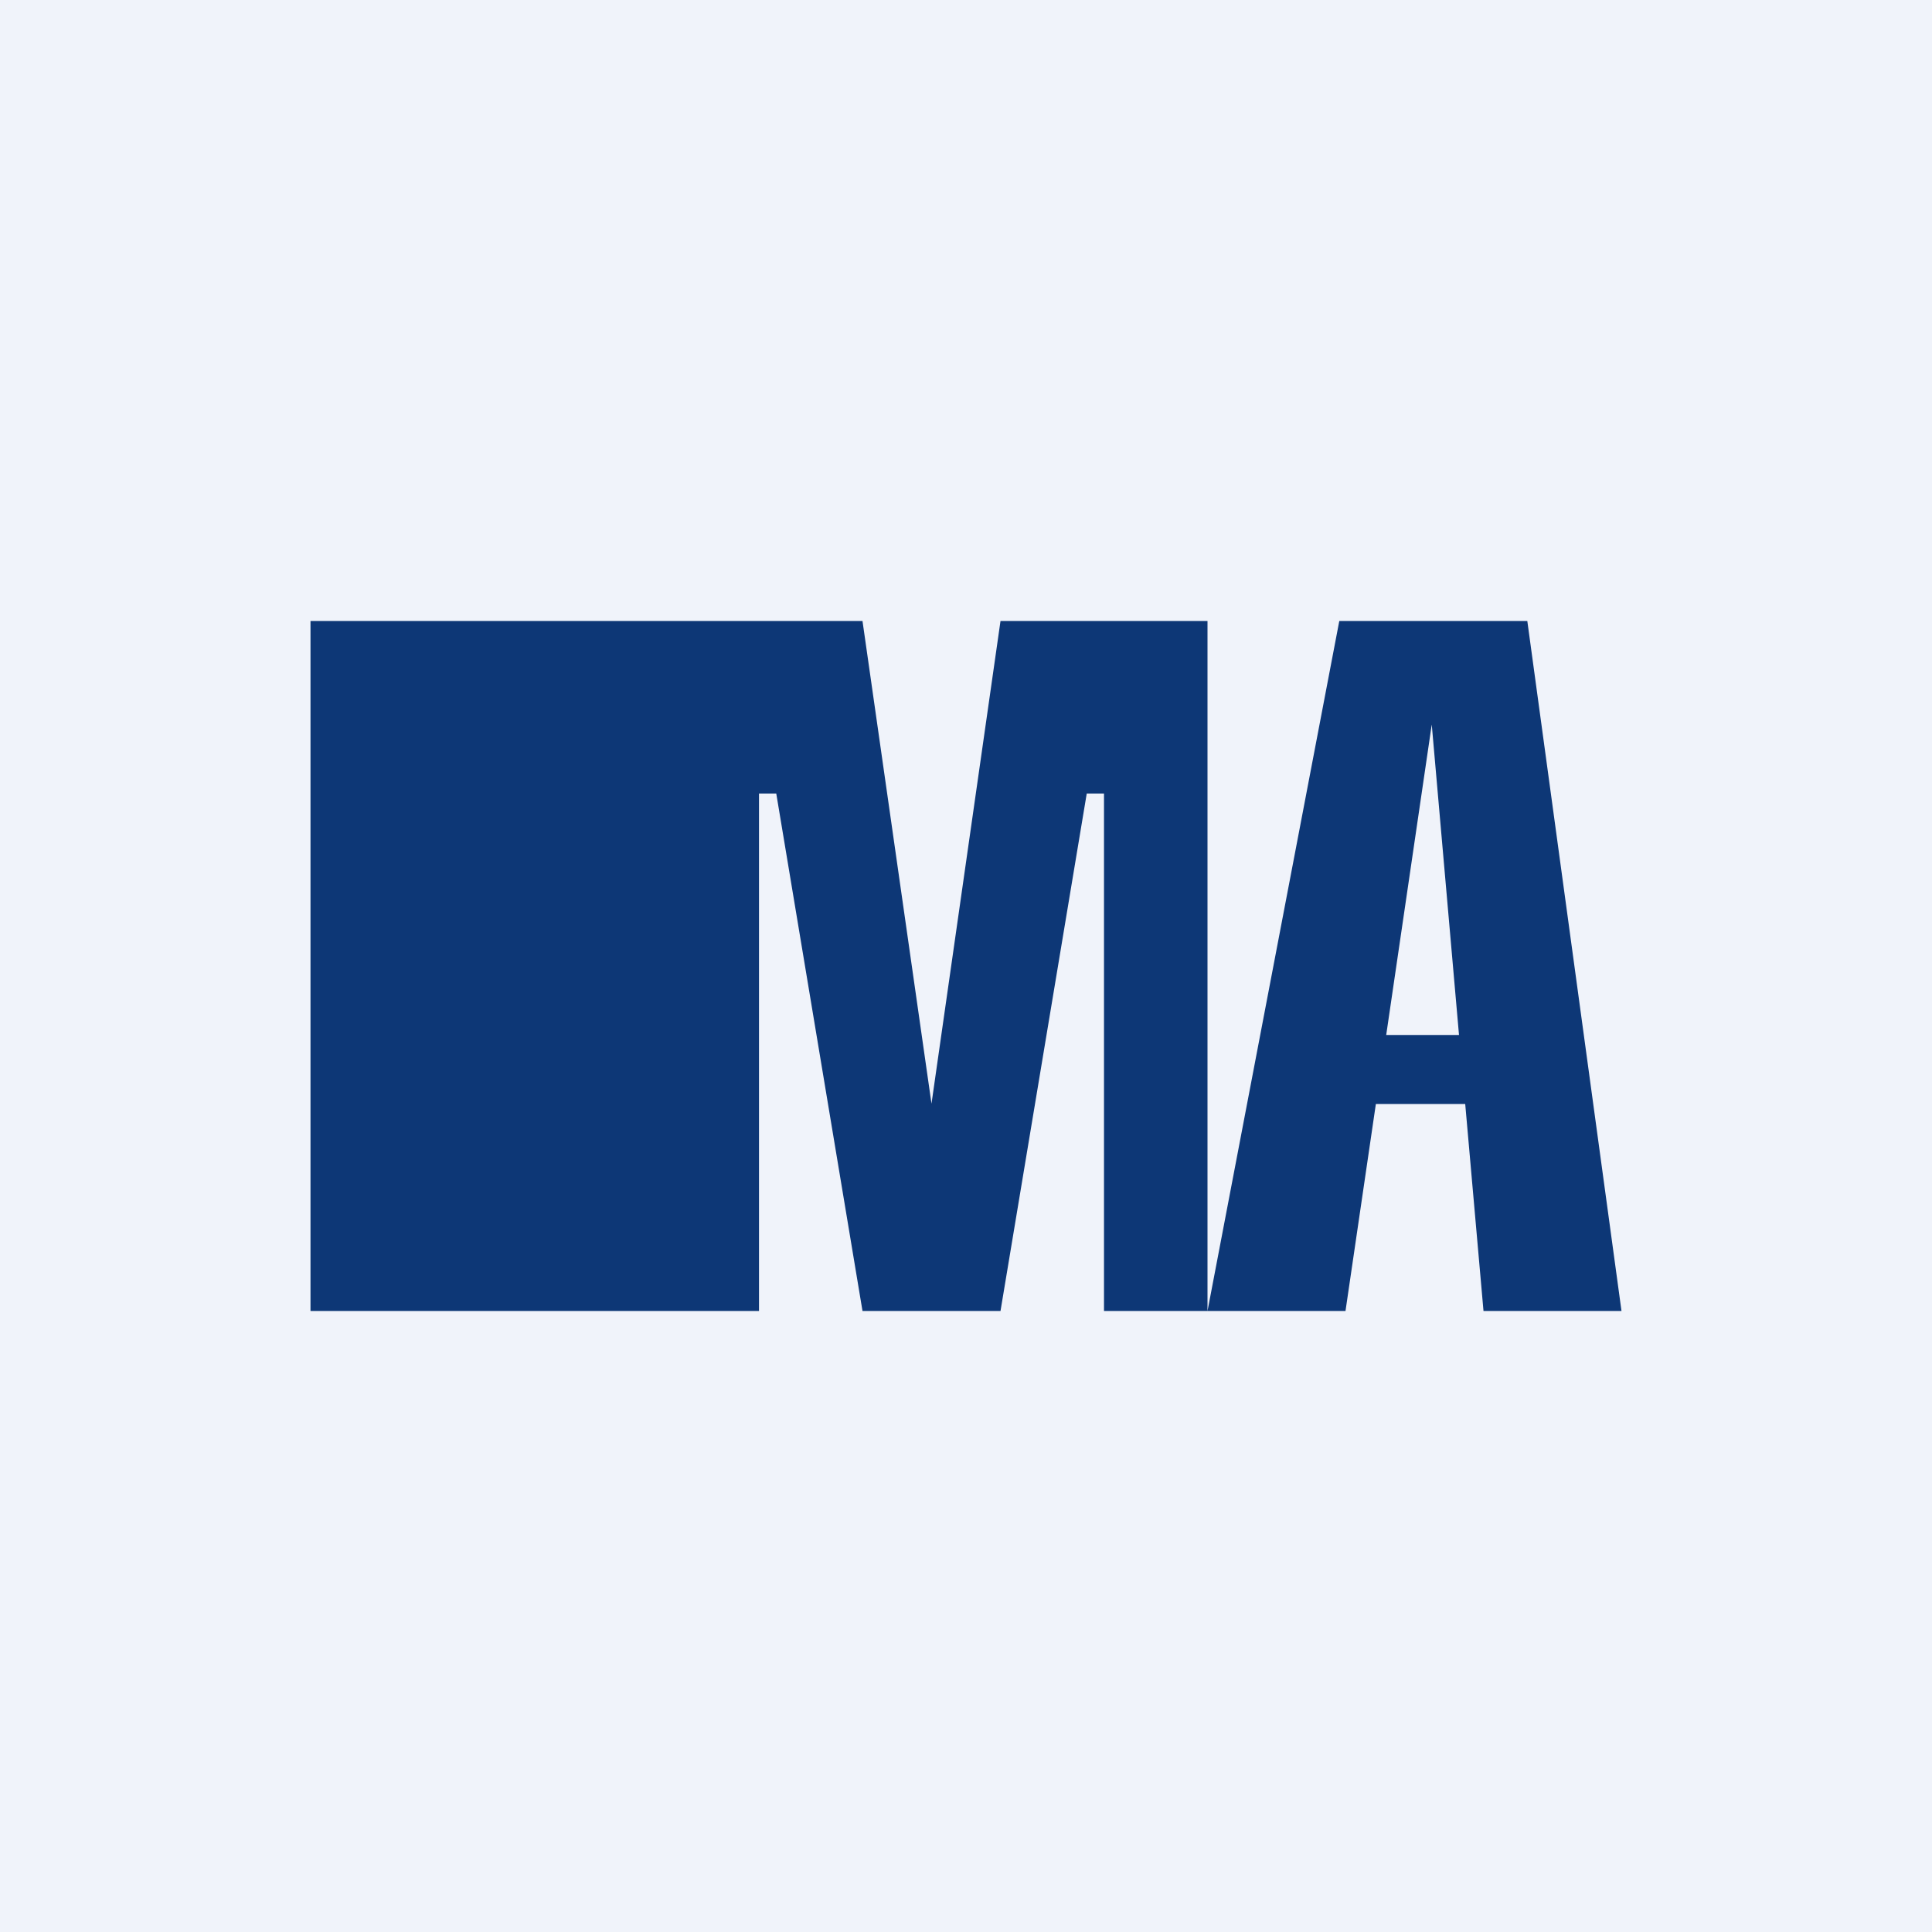
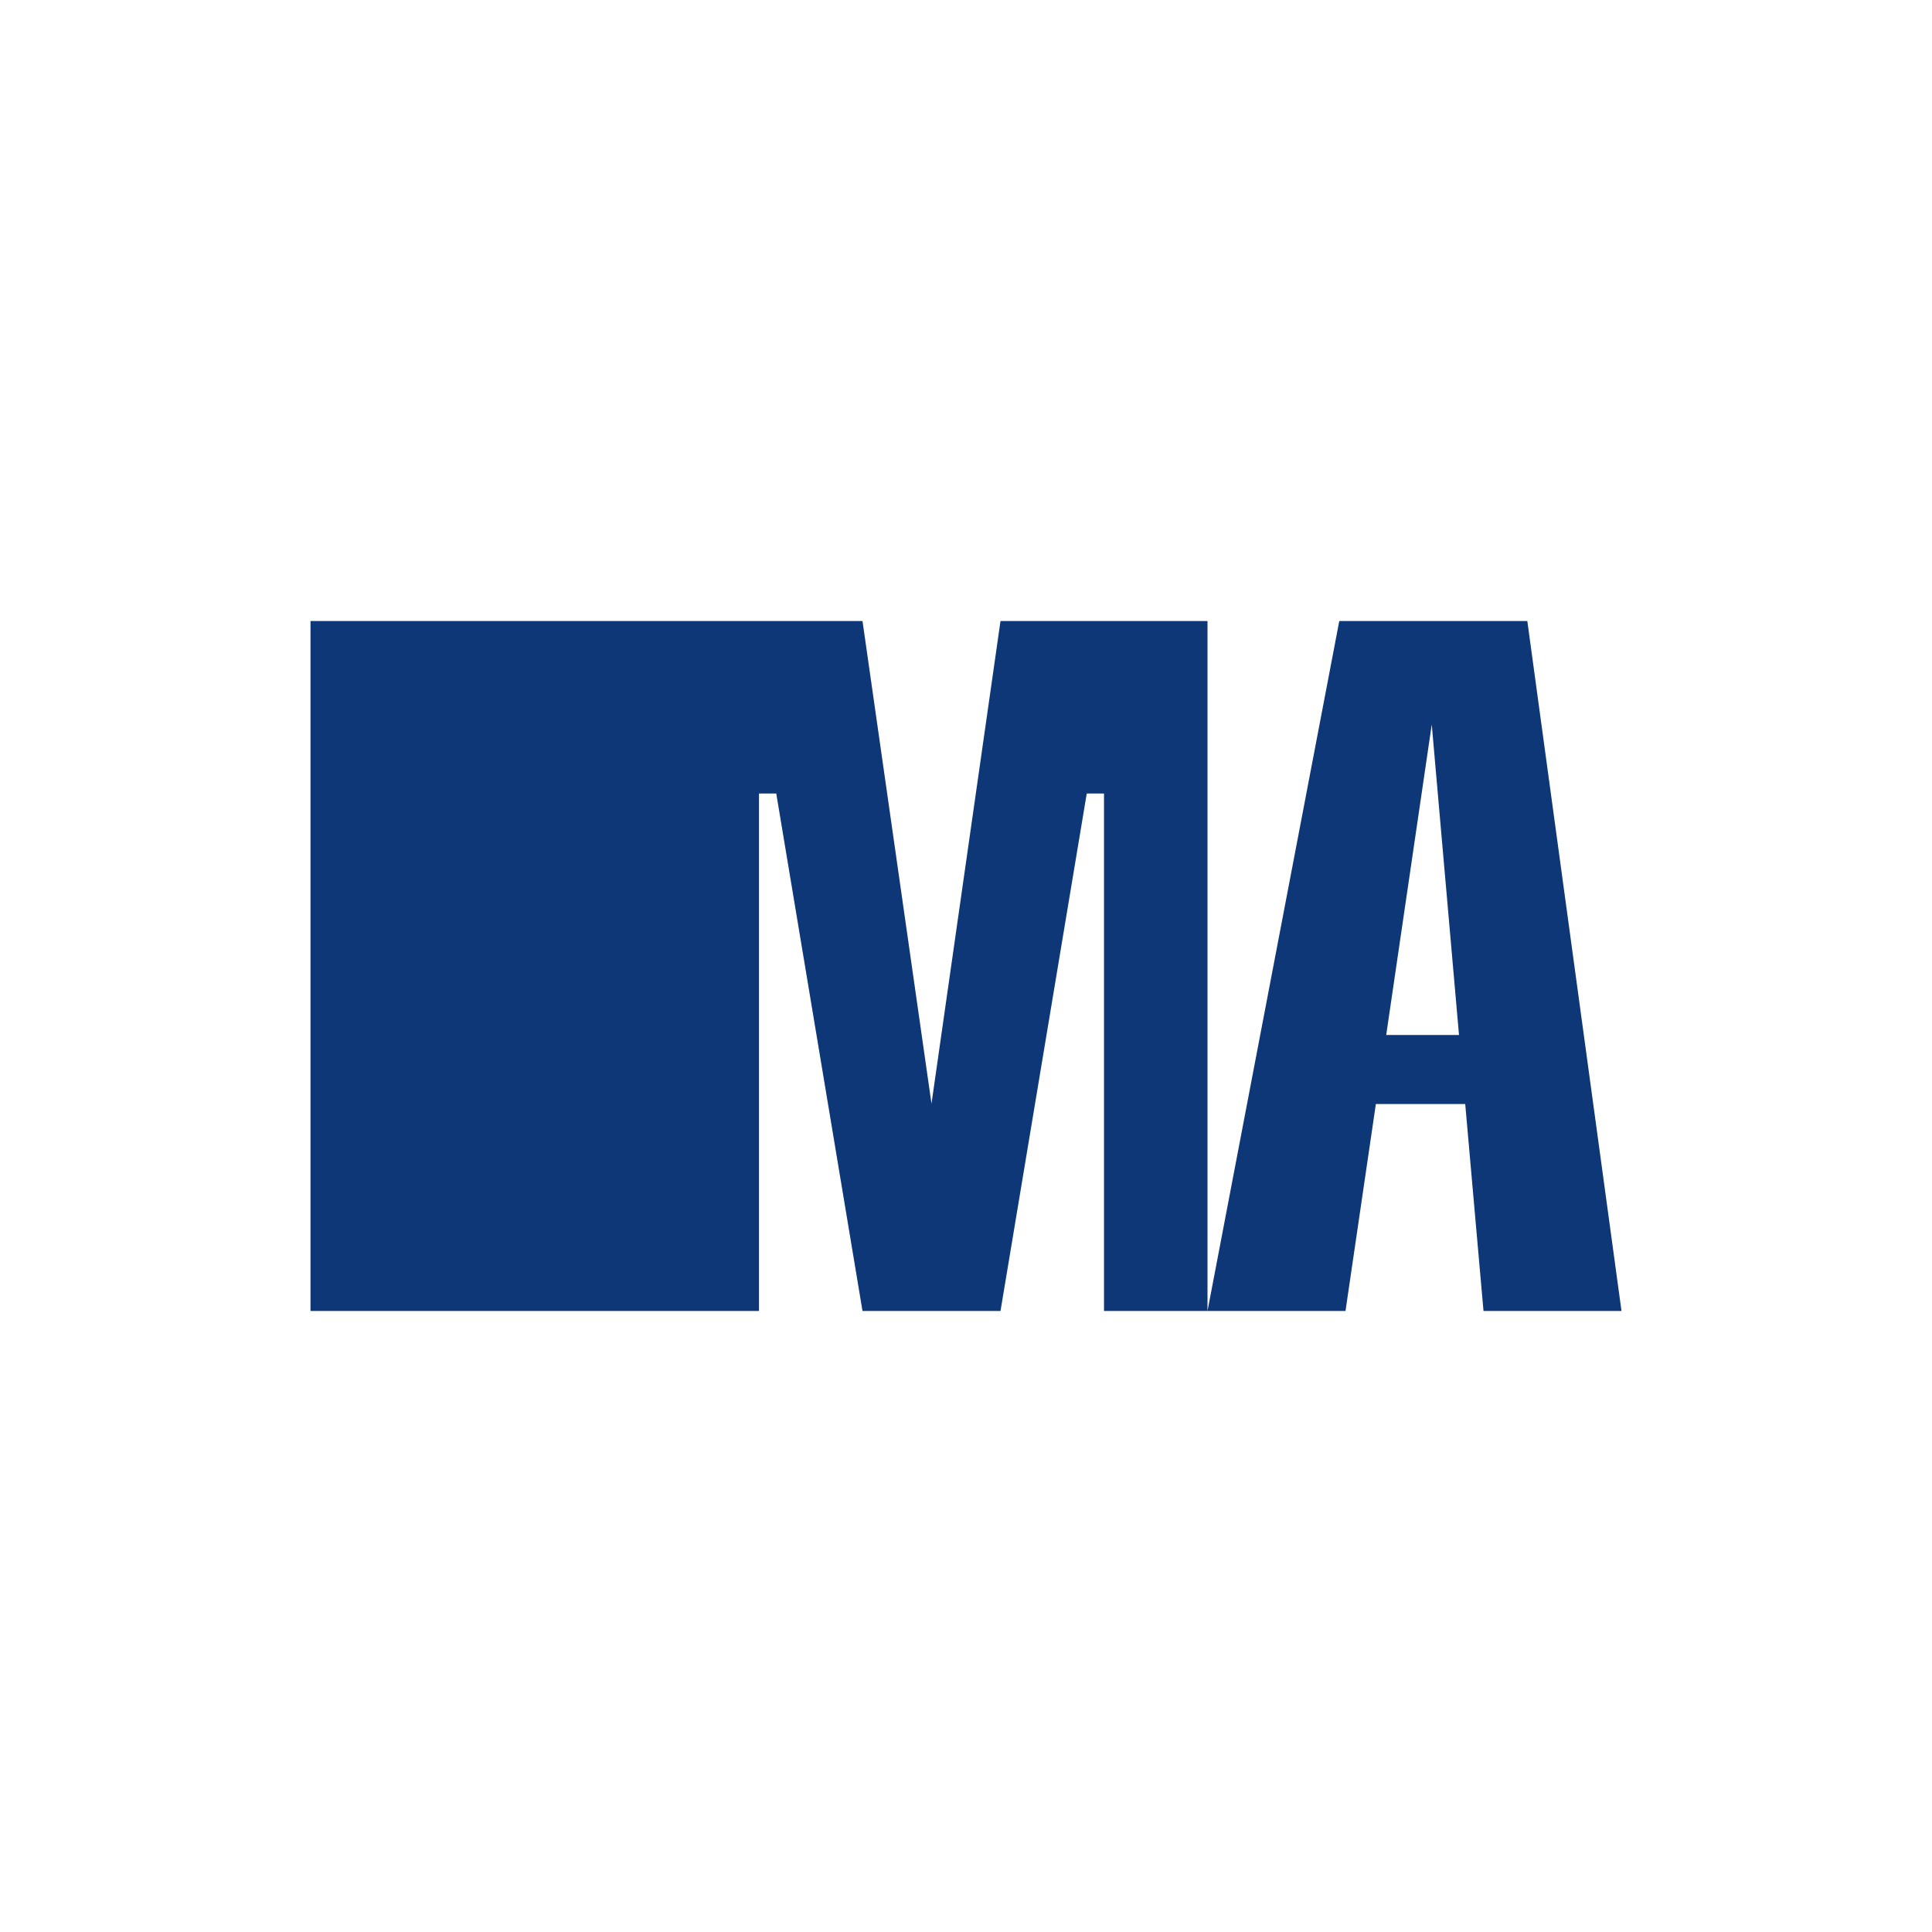
<svg xmlns="http://www.w3.org/2000/svg" width="56" height="56" viewBox="0 0 56 56">
-   <path fill="#F0F3FA" d="M0 0h56v56H0z" />
  <path d="M27 31.99 29 18h6v20h-3V23h-.5L29 38h-4l-2.5-15H22v15H9V18h16l2 13.99ZM47 38h-4l-.53-6h-2.59L39 38h-4l3.82-20h5.45L47 38Zm-6.82-8h2.11l-.79-9-1.32 9Z" fill="#0D3776" />
</svg>